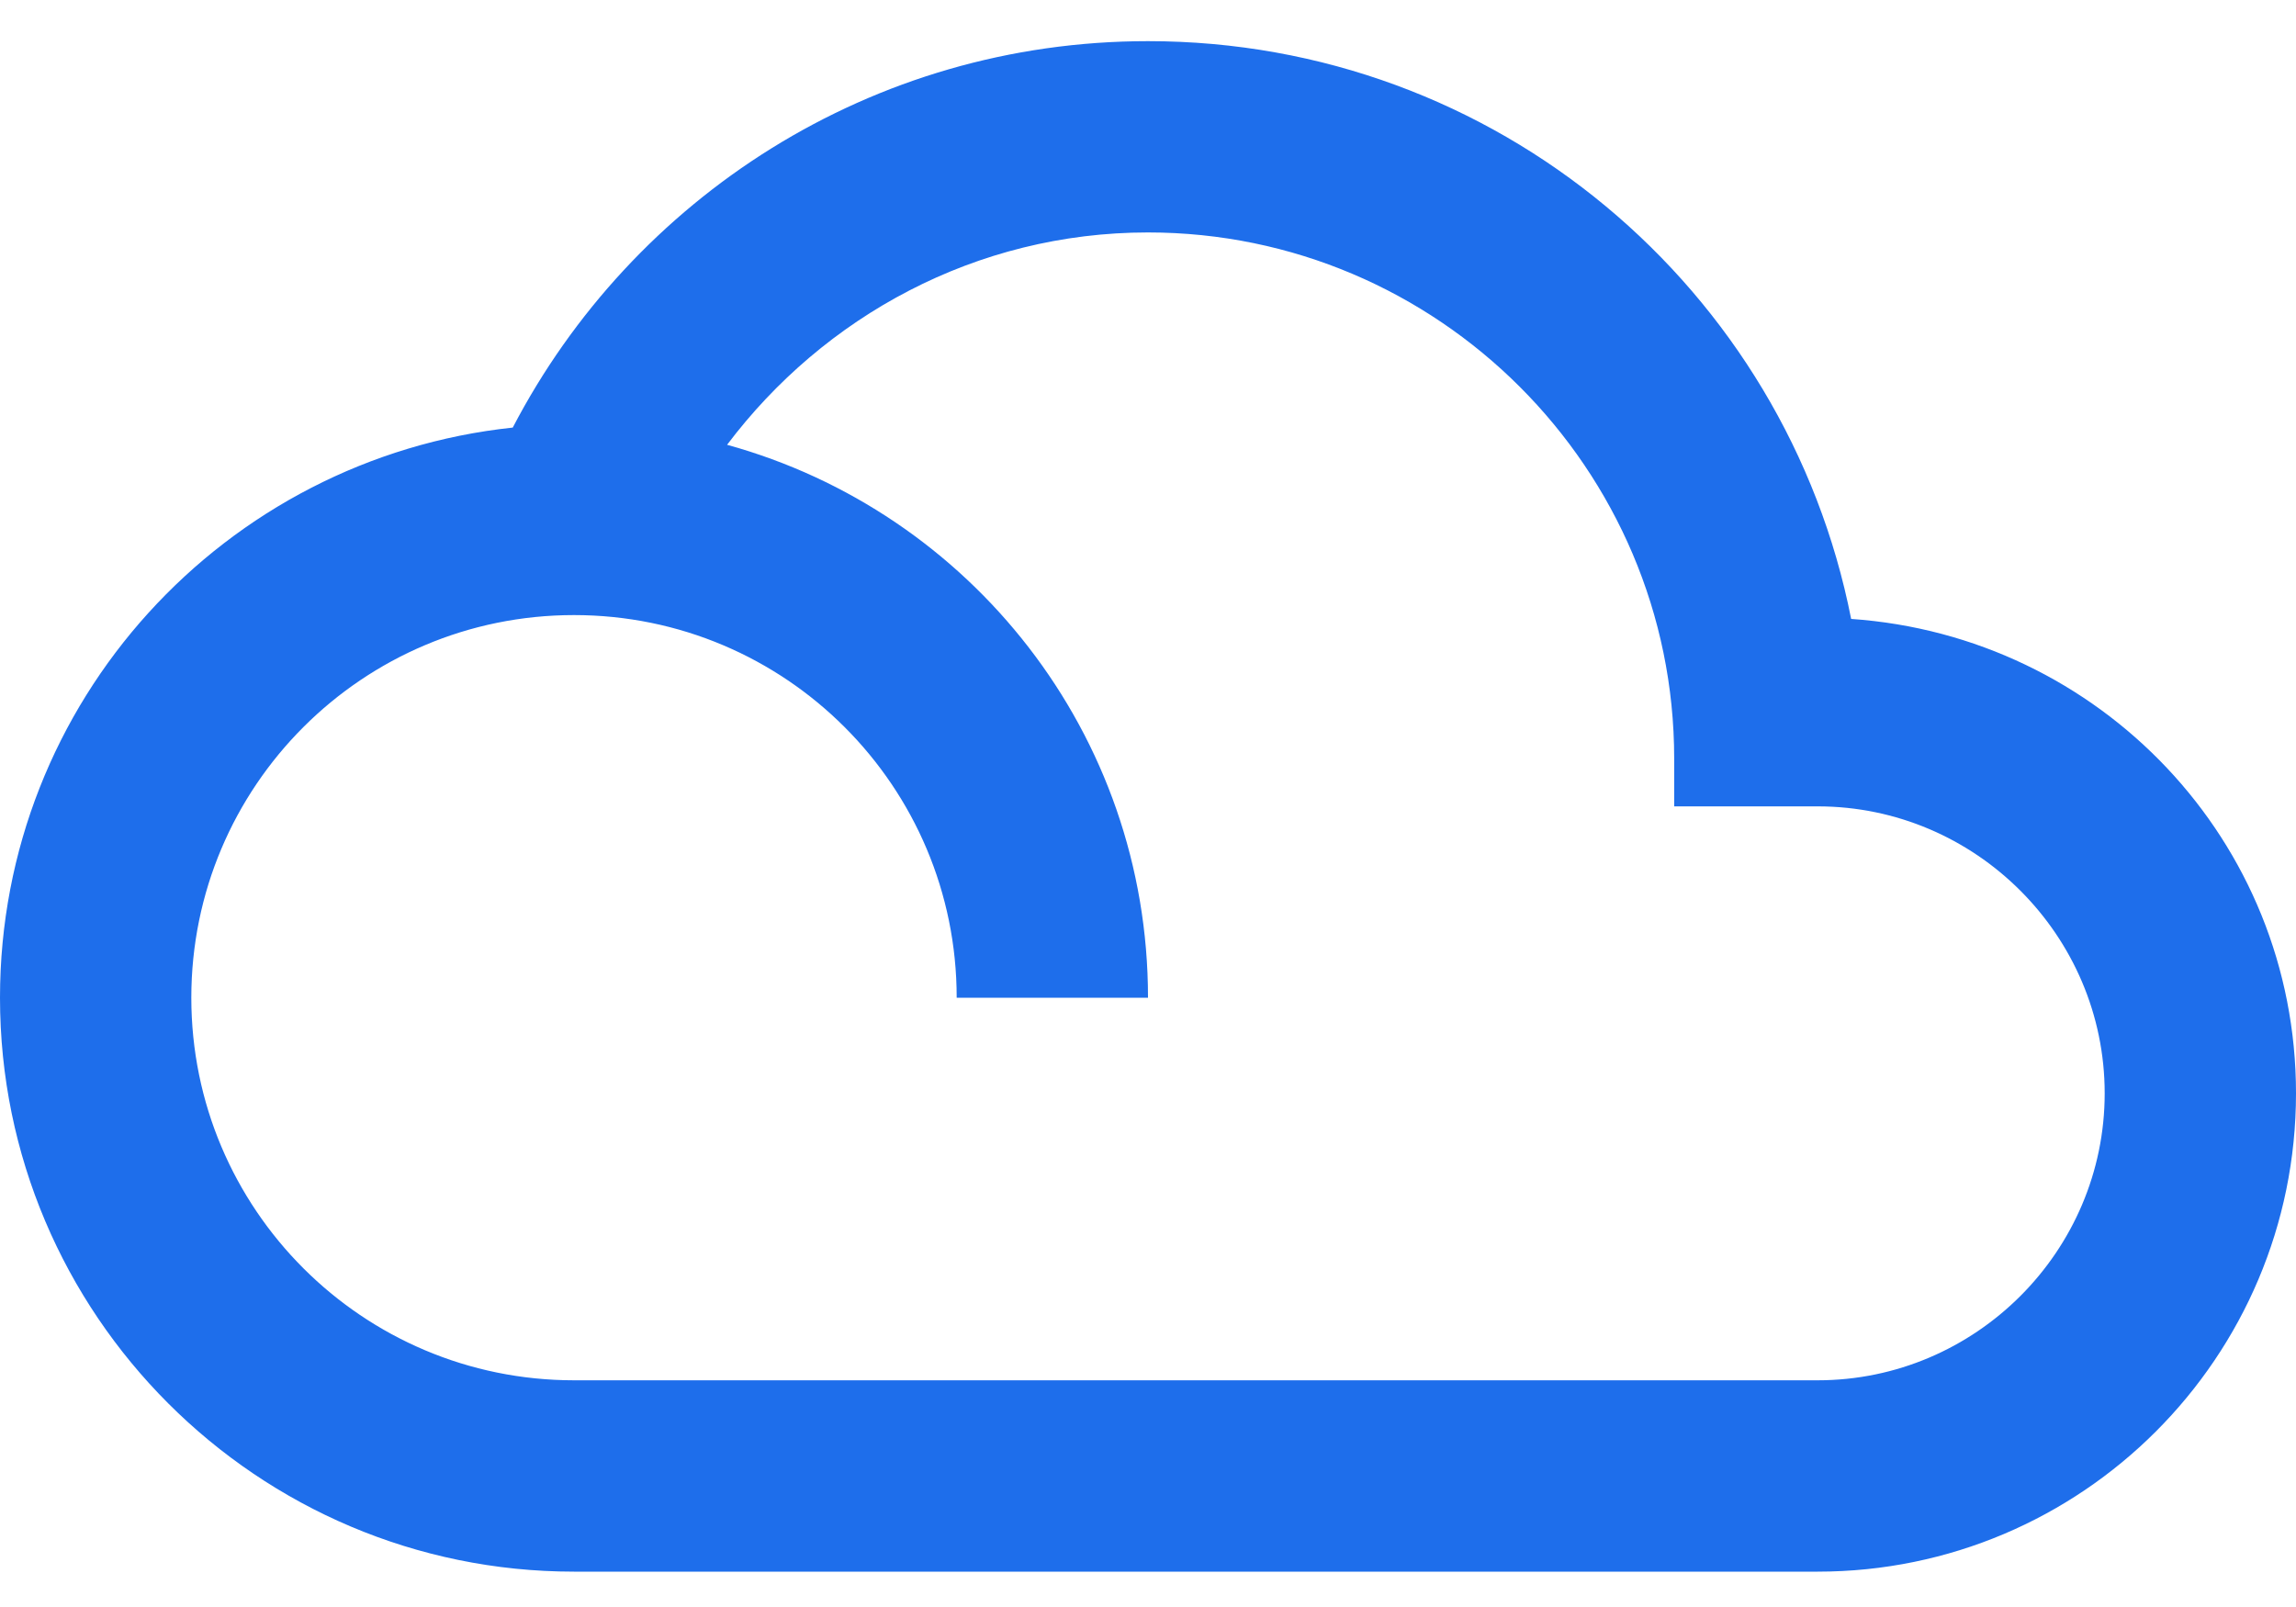
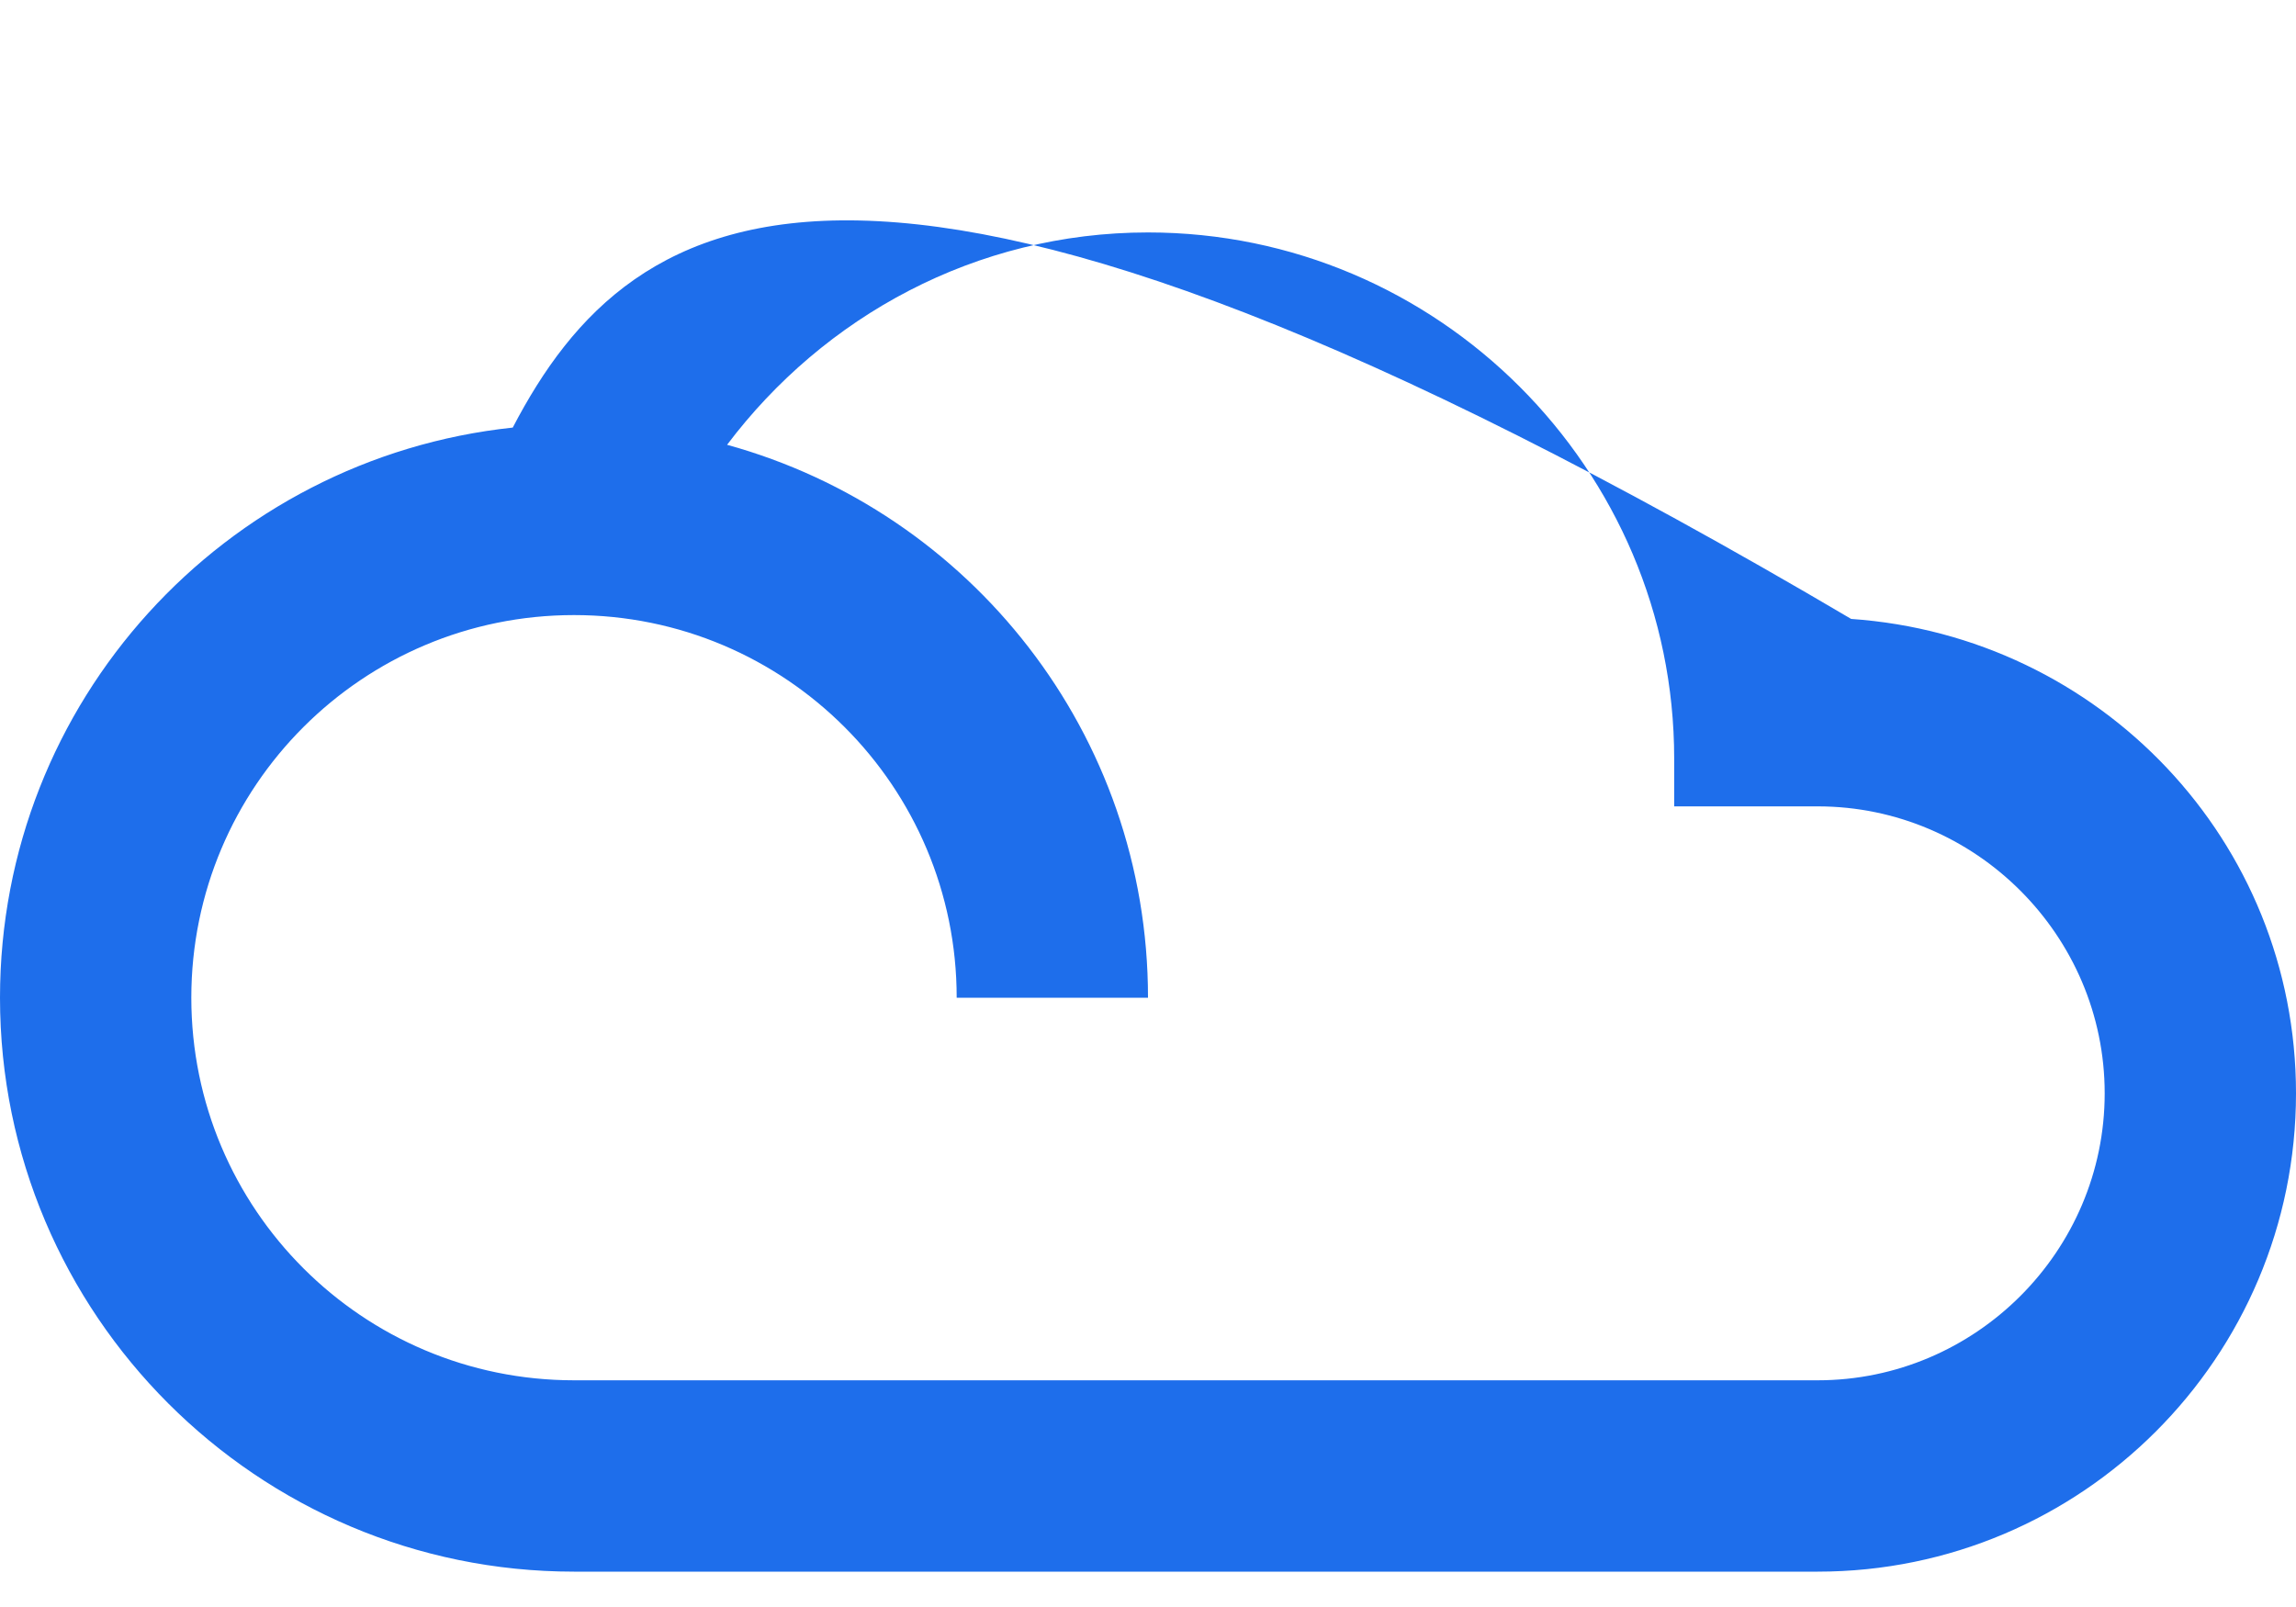
<svg xmlns="http://www.w3.org/2000/svg" width="40" height="28" viewBox="0 0 40 28" fill="none">
-   <path d="M32.25 10.784C31.117 5.033 26.067 0.717 20 0.717C15.183 0.717 11.017 3.45 8.933 7.45C3.917 7.983 0 12.217 0 17.384C0 22.9 4.483 27.384 10 27.384H31.667C36.267 27.384 40 23.65 40 19.05C40 14.65 36.583 11.084 32.25 10.784ZM31.667 24.05H10C6.317 24.05 3.333 21.067 3.333 17.384C3.333 13.7 6.317 10.717 10 10.717C13.683 10.717 16.667 13.7 16.667 17.384H20C20 12.784 16.9 8.917 12.667 7.75C14.35 5.517 17 4.05 20 4.05C25.05 4.05 29.167 8.167 29.167 13.217V14.05H31.667C34.417 14.05 36.667 16.3 36.667 19.05C36.667 21.8 34.417 24.05 31.667 24.05Z" fill="#1E6EEB" />
+   <path d="M32.25 10.784C15.183 0.717 11.017 3.45 8.933 7.45C3.917 7.983 0 12.217 0 17.384C0 22.9 4.483 27.384 10 27.384H31.667C36.267 27.384 40 23.65 40 19.05C40 14.65 36.583 11.084 32.25 10.784ZM31.667 24.05H10C6.317 24.05 3.333 21.067 3.333 17.384C3.333 13.7 6.317 10.717 10 10.717C13.683 10.717 16.667 13.7 16.667 17.384H20C20 12.784 16.9 8.917 12.667 7.75C14.35 5.517 17 4.05 20 4.05C25.05 4.05 29.167 8.167 29.167 13.217V14.05H31.667C34.417 14.05 36.667 16.3 36.667 19.05C36.667 21.8 34.417 24.05 31.667 24.05Z" fill="#1E6EEB" />
</svg>